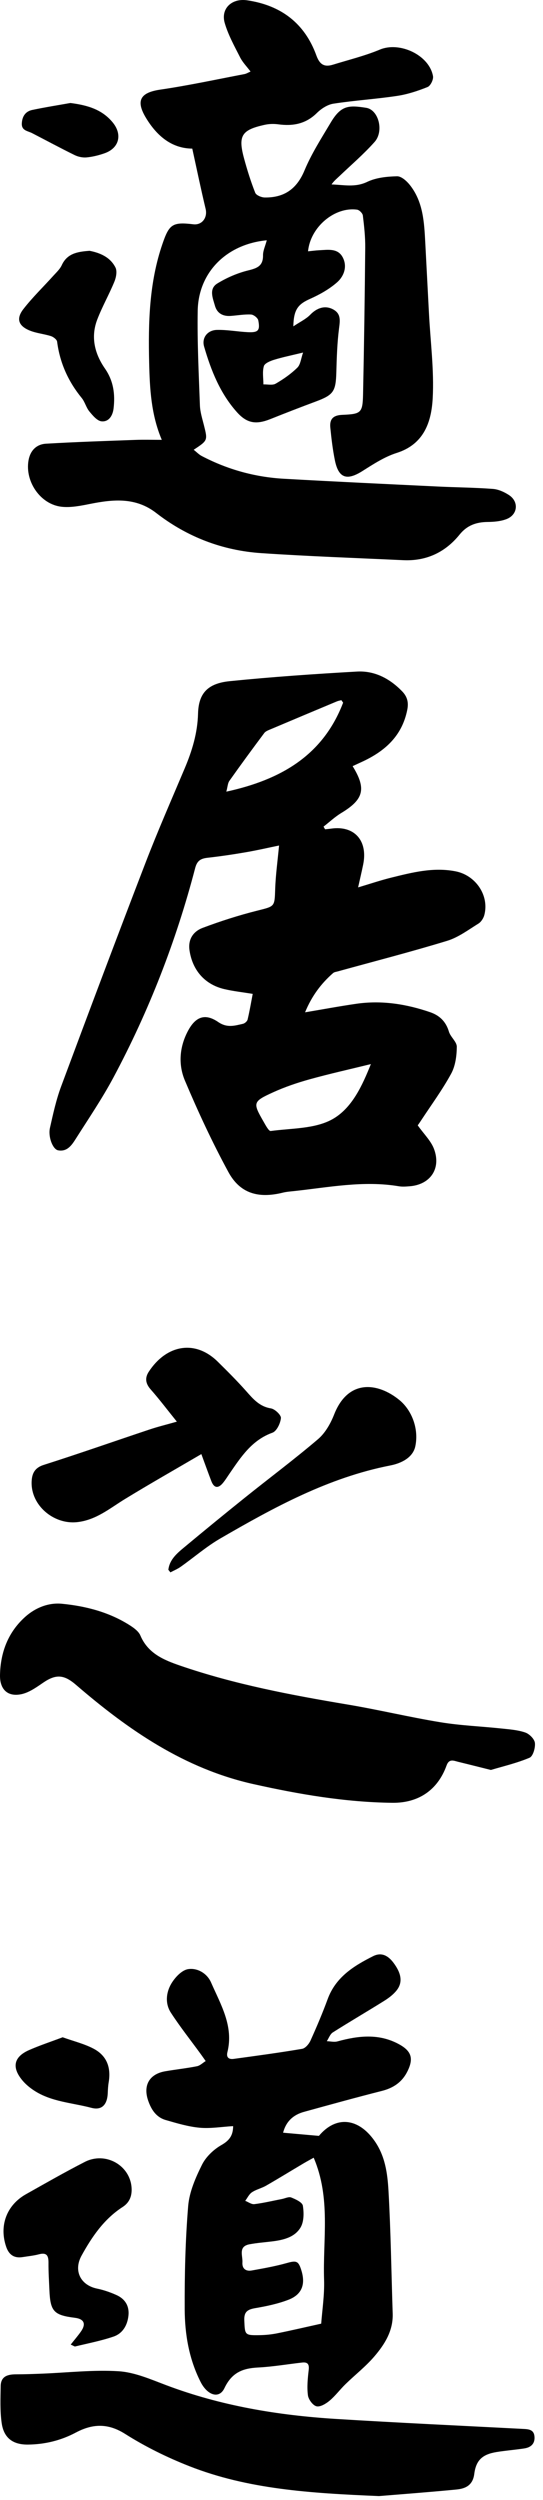
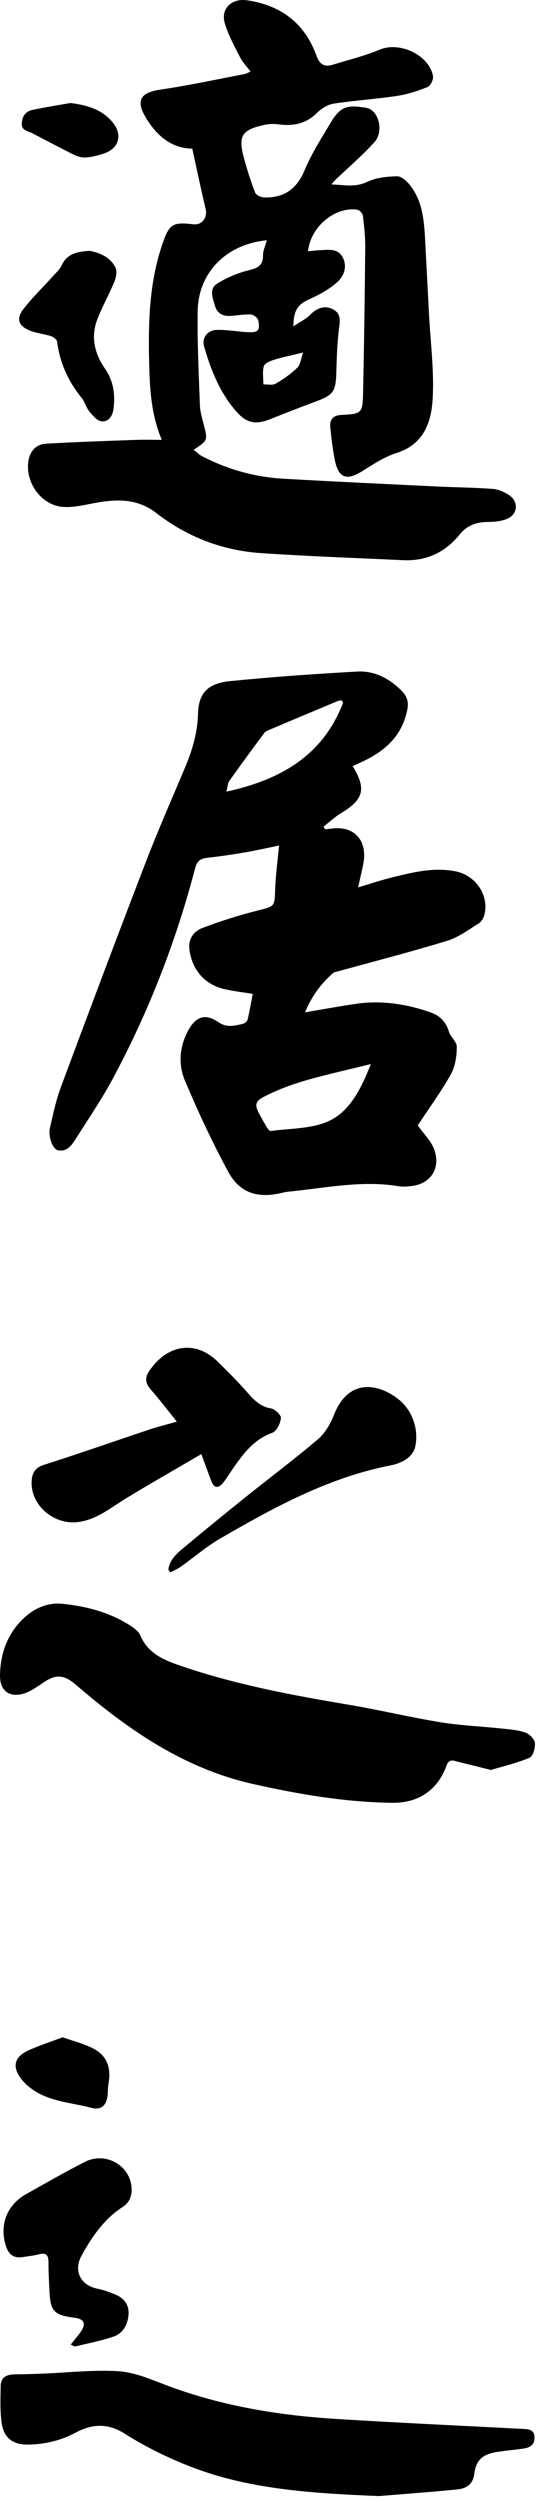
<svg xmlns="http://www.w3.org/2000/svg" width="57" height="262" viewBox="0 0 57 262" fill="none">
  <path d="M37.015 80.29C38.486 82.671 38.177 83.782 35.822 85.202C35.158 85.604 34.58 86.149 33.963 86.628C34.017 86.723 34.07 86.815 34.123 86.909C34.334 86.887 34.547 86.868 34.759 86.838C37.193 86.491 38.63 88.085 38.126 90.588C37.978 91.317 37.804 92.041 37.591 92.998C38.837 92.627 39.94 92.254 41.065 91.975C43.28 91.428 45.491 90.858 47.821 91.313C49.922 91.721 51.375 93.828 50.844 95.883C50.758 96.22 50.514 96.607 50.23 96.785C49.166 97.443 48.117 98.236 46.944 98.595C43.139 99.755 39.282 100.747 35.445 101.804C35.281 101.849 35.087 101.87 34.968 101.974C33.705 103.077 32.726 104.38 32.023 106.089C33.933 105.768 35.662 105.446 37.402 105.194C40.056 104.811 42.634 105.214 45.149 106.075C46.143 106.415 46.809 107.057 47.123 108.112C47.291 108.678 47.955 109.174 47.951 109.698C47.944 110.645 47.805 111.701 47.362 112.514C46.436 114.215 45.276 115.787 44.21 117.41C44.047 117.66 43.872 117.904 43.85 117.935C44.497 118.849 45.241 119.556 45.563 120.419C46.33 122.479 45.157 124.157 42.997 124.319C42.624 124.348 42.237 124.38 41.872 124.319C38.138 123.692 34.472 124.44 30.787 124.831C30.414 124.87 30.037 124.901 29.674 124.991C27.114 125.622 25.192 125.071 23.973 122.825C22.284 119.72 20.788 116.5 19.411 113.244C18.71 111.586 18.827 109.768 19.704 108.088C20.503 106.559 21.505 106.147 22.911 107.11C23.841 107.747 24.635 107.491 25.506 107.292C25.696 107.249 25.948 107.03 25.991 106.848C26.204 105.958 26.356 105.057 26.528 104.157C25.481 103.985 24.505 103.88 23.555 103.659C21.503 103.181 20.206 101.687 19.894 99.603C19.718 98.425 20.3 97.607 21.271 97.24C23.14 96.537 25.057 95.924 26.993 95.437C28.856 94.967 28.823 95.055 28.887 93.162C28.936 91.678 29.145 90.198 29.293 88.608C28.221 88.827 27.047 89.1 25.86 89.305C24.518 89.537 23.169 89.737 21.817 89.889C21.099 89.969 20.698 90.164 20.487 90.975C18.488 98.624 15.636 105.95 11.908 112.918C10.721 115.136 9.297 117.23 7.946 119.357C7.53 120.013 7.047 120.726 6.1 120.552C5.54 120.45 5.032 119.138 5.243 118.201C5.573 116.742 5.893 115.263 6.413 113.865C9.328 106.04 12.268 98.226 15.269 90.434C16.554 87.096 17.997 83.817 19.39 80.519C20.167 78.683 20.735 76.814 20.788 74.795C20.843 72.692 21.759 71.623 24.11 71.385C28.549 70.938 33.006 70.631 37.462 70.379C39.314 70.274 40.901 71.102 42.2 72.436C42.737 72.986 42.913 73.574 42.753 74.381C42.214 77.099 40.444 78.695 38.075 79.802C37.738 79.96 37.4 80.113 37.009 80.294L37.015 80.29ZM38.933 111.514C36.755 112.049 34.619 112.523 32.512 113.107C31.207 113.469 29.908 113.91 28.676 114.469C26.528 115.447 26.524 115.562 27.666 117.546C27.877 117.912 28.213 118.556 28.418 118.527C30.59 118.232 33.013 118.314 34.839 117.322C36.956 116.173 38.044 113.721 38.933 111.514ZM36.019 73.637C35.958 73.551 35.896 73.463 35.833 73.377C35.675 73.418 35.509 73.443 35.359 73.506C33.047 74.473 30.736 75.441 28.426 76.418C28.182 76.521 27.887 76.625 27.741 76.82C26.5 78.476 25.276 80.144 24.079 81.833C23.903 82.083 23.897 82.454 23.757 82.964C29.526 81.71 33.914 79.136 36.019 73.637Z" fill="black" />
  <path d="M51.531 185.489C50.215 185.162 49.166 184.895 48.117 184.641C47.637 184.524 47.149 184.264 46.875 185.024C45.948 187.59 43.934 188.963 41.184 188.93C36.248 188.871 31.422 188.045 26.618 186.975C19.364 185.36 13.486 181.309 7.987 176.577C6.731 175.495 5.889 175.413 4.524 176.347C3.813 176.833 3.048 177.382 2.235 177.55C0.78 177.849 -0.03 177.025 0.001 175.536C0.052 173.142 0.855 171.043 2.655 169.434C3.727 168.477 5.1 167.932 6.516 168.072C9.035 168.32 11.482 168.955 13.652 170.344C14.072 170.613 14.554 170.967 14.736 171.398C15.533 173.277 17.185 173.962 18.913 174.556C24.639 176.521 30.559 177.638 36.513 178.636C39.763 179.181 42.975 179.954 46.227 180.487C48.34 180.833 50.496 180.917 52.631 181.143C53.474 181.233 54.345 181.292 55.136 181.563C55.568 181.71 56.103 182.243 56.15 182.653C56.21 183.163 55.952 184.053 55.589 184.207C54.24 184.776 52.791 185.11 51.529 185.489H51.531Z" fill="black" />
  <path d="M21.136 152.386C18.367 154.005 15.711 155.511 13.109 157.101C11.518 158.073 10.104 159.29 8.114 159.516C5.643 159.794 3.214 157.755 3.321 155.259C3.356 154.456 3.616 153.828 4.577 153.523C8.311 152.337 12.008 151.037 15.724 149.799C16.578 149.514 17.456 149.301 18.564 148.986C17.564 147.748 16.73 146.643 15.816 145.608C15.277 144.998 15.191 144.407 15.615 143.758C17.449 140.948 20.46 140.343 22.858 142.702C23.878 143.706 24.893 144.719 25.844 145.789C26.573 146.61 27.235 147.402 28.438 147.596C28.856 147.664 29.52 148.293 29.489 148.611C29.438 149.162 29.045 149.982 28.598 150.144C26.432 150.924 25.294 152.689 24.096 154.429C23.864 154.765 23.649 155.12 23.386 155.431C22.888 156.019 22.462 155.941 22.186 155.224C21.86 154.376 21.554 153.521 21.136 152.386Z" fill="black" />
  <path d="M17.673 164.506C17.798 163.456 18.554 162.805 19.304 162.184C21.427 160.419 23.563 158.669 25.717 156.944C28.27 154.896 30.898 152.939 33.388 150.818C34.142 150.174 34.706 149.178 35.076 148.234C36.56 144.465 39.7 144.897 41.93 146.725C43.219 147.783 43.983 149.717 43.598 151.562C43.348 152.759 42.12 153.355 40.968 153.578C34.468 154.849 28.764 157.966 23.131 161.227C21.665 162.075 20.366 163.206 18.976 164.19C18.642 164.428 18.253 164.588 17.888 164.782C17.816 164.69 17.745 164.598 17.671 164.508L17.673 164.506Z" fill="black" />
-   <path d="M24.473 222.813C23.251 222.885 22.089 223.086 20.956 222.981C19.755 222.871 18.569 222.512 17.398 222.176C16.4 221.889 15.882 221.092 15.554 220.143C15.001 218.546 15.677 217.351 17.345 217.065C18.454 216.874 19.575 216.755 20.675 216.538C21.003 216.472 21.286 216.181 21.591 215.995C21.405 215.732 21.22 215.466 21.03 215.206C19.993 213.783 18.896 212.402 17.939 210.929C17.316 209.972 17.431 208.82 17.978 207.889C18.361 207.24 19.069 206.477 19.73 206.365C20.706 206.201 21.735 206.797 22.157 207.76C23.169 210.076 24.547 212.337 23.872 215.06C23.729 215.64 24.044 215.835 24.538 215.767C26.934 215.439 29.33 215.118 31.713 214.714C32.053 214.657 32.433 214.206 32.595 213.847C33.24 212.419 33.855 210.974 34.396 209.502C35.244 207.195 37.136 206.02 39.167 205.002C40.044 204.561 40.739 204.946 41.294 205.68C42.135 206.793 42.298 207.744 41.643 208.578C41.296 209.019 40.817 209.381 40.335 209.683C38.546 210.802 36.72 211.863 34.939 212.992C34.65 213.175 34.513 213.599 34.306 213.913C34.679 213.925 35.078 214.029 35.423 213.935C37.616 213.335 39.78 213.083 41.885 214.232C43.2 214.952 43.442 215.732 42.76 217.093C42.206 218.202 41.298 218.817 40.093 219.122C37.355 219.817 34.632 220.569 31.908 221.319C30.793 221.627 30.029 222.313 29.717 223.504C31.006 223.619 32.213 223.725 33.476 223.836C35.261 221.708 37.597 221.93 39.3 224.336C40.434 225.938 40.675 227.767 40.78 229.58C41.024 233.868 41.081 238.165 41.222 242.459C41.282 244.264 40.38 245.686 39.288 246.959C38.384 248.013 37.267 248.881 36.267 249.855C35.691 250.414 35.208 251.076 34.595 251.589C34.216 251.906 33.617 252.269 33.224 252.175C32.84 252.083 32.381 251.46 32.324 251.023C32.211 250.158 32.301 249.254 32.404 248.379C32.476 247.779 32.31 247.525 31.717 247.59C30.168 247.765 28.625 248.031 27.071 248.111C25.463 248.193 24.335 248.646 23.563 250.267C22.995 251.46 21.755 250.998 21.061 249.629C19.837 247.217 19.401 244.633 19.388 242.006C19.372 238.397 19.456 234.777 19.753 231.185C19.876 229.707 20.528 228.217 21.202 226.863C21.616 226.031 22.423 225.264 23.241 224.797C24.071 224.324 24.469 223.801 24.473 222.801V222.813ZM32.925 226.125C32.593 226.311 32.211 226.512 31.845 226.73C30.539 227.504 29.246 228.299 27.928 229.056C27.457 229.326 26.897 229.447 26.448 229.746C26.147 229.947 25.973 230.336 25.741 230.642C26.061 230.767 26.399 231.027 26.701 230.99C27.674 230.869 28.633 230.638 29.598 230.451C29.926 230.388 30.309 230.187 30.57 230.291C31.037 230.478 31.734 230.798 31.791 231.15C31.912 231.894 31.912 232.833 31.547 233.441C30.918 234.486 29.701 234.759 28.52 234.9C27.742 234.995 26.955 235.052 26.186 235.198C24.981 235.427 25.495 236.397 25.448 237.099C25.403 237.768 25.821 238.05 26.428 237.942C27.658 237.72 28.895 237.503 30.096 237.165C31.115 236.88 31.33 236.923 31.644 237.958C32.088 239.419 31.683 240.479 30.256 241.02C29.156 241.438 27.977 241.686 26.813 241.885C26.016 242.022 25.606 242.243 25.645 243.16C25.709 244.705 25.678 244.748 27.274 244.719C27.883 244.709 28.5 244.647 29.098 244.526C30.578 244.229 32.045 243.885 33.718 243.514C33.816 242.139 34.072 240.516 34.019 238.903C33.877 234.677 34.748 230.369 32.927 226.121L32.925 226.125Z" fill="black" />
  <path d="M39.784 261.584C32.523 261.282 26.018 260.864 19.868 258.448C17.533 257.532 15.242 256.403 13.125 255.064C11.303 253.913 9.688 254.009 7.948 254.933C6.379 255.765 4.702 256.167 2.942 256.187C1.341 256.206 0.392 255.489 0.173 253.911C-0.003 252.646 0.054 251.343 0.073 250.058C0.087 249.017 0.821 248.824 1.694 248.824C2.597 248.824 3.501 248.789 4.405 248.754C7.092 248.65 9.791 248.334 12.459 248.502C14.14 248.609 15.808 249.345 17.423 249.953C23.188 252.13 29.184 253.122 35.294 253.501C41.823 253.906 48.361 254.204 54.894 254.544C55.458 254.573 56.038 254.589 56.105 255.337C56.173 256.089 55.734 256.483 55.046 256.589C54.068 256.741 53.08 256.81 52.105 256.972C50.648 257.214 49.969 257.815 49.785 259.264C49.633 260.458 48.861 260.807 47.908 260.897C44.959 261.182 42.003 261.401 39.784 261.584Z" fill="black" />
  <path d="M7.42 245.711C7.821 245.203 8.17 244.799 8.477 244.366C9.065 243.541 8.838 243.022 7.852 242.899C5.645 242.624 5.28 242.227 5.186 239.995C5.145 239.042 5.081 238.087 5.09 237.134C5.096 236.396 4.911 236.025 4.081 236.247C3.524 236.394 2.942 236.448 2.37 236.54C1.485 236.681 0.935 236.292 0.651 235.464C-0.108 233.261 0.687 231.097 2.72 229.953C4.77 228.801 6.811 227.633 8.903 226.563C11.078 225.453 13.654 226.916 13.812 229.267C13.869 230.123 13.605 230.816 12.875 231.287C10.92 232.55 9.656 234.4 8.561 236.384C7.69 237.966 8.451 239.489 10.201 239.845C10.893 239.987 11.578 240.227 12.226 240.516C13.121 240.917 13.586 241.653 13.486 242.651C13.383 243.67 12.889 244.537 11.92 244.869C10.613 245.315 9.242 245.576 7.895 245.904C7.819 245.922 7.717 245.834 7.42 245.707V245.711Z" fill="black" />
  <path d="M6.579 213.503C7.748 213.921 8.842 214.185 9.809 214.691C11.205 215.423 11.672 216.651 11.408 218.227C11.346 218.593 11.326 218.971 11.312 219.344C11.266 220.534 10.715 221.194 9.592 220.897C7.573 220.362 5.403 220.274 3.585 219.089C3.134 218.796 2.7 218.438 2.356 218.028C1.208 216.657 1.44 215.554 3.05 214.845C4.182 214.347 5.364 213.96 6.579 213.501V213.503Z" fill="black" />
  <path d="M28.004 25.181C23.764 25.587 20.821 28.553 20.753 32.578C20.698 35.877 20.866 39.181 20.985 42.48C21.011 43.185 21.237 43.886 21.411 44.579C21.806 46.159 21.814 46.157 20.333 47.135C20.638 47.376 20.88 47.635 21.177 47.79C23.874 49.2 26.756 50 29.785 50.172C35.162 50.477 40.546 50.725 45.926 50.985C47.864 51.08 49.807 51.092 51.742 51.237C52.322 51.281 52.937 51.559 53.433 51.885C54.482 52.574 54.359 53.926 53.191 54.392C52.58 54.635 51.867 54.693 51.199 54.701C50.002 54.713 49.033 55.047 48.246 56.021C46.737 57.886 44.753 58.818 42.331 58.706C37.361 58.474 32.387 58.302 27.424 57.968C23.349 57.693 19.64 56.273 16.402 53.764C14.248 52.096 11.908 52.324 9.477 52.805C8.485 53.002 7.442 53.217 6.458 53.107C4.249 52.859 2.618 50.479 2.989 48.272C3.163 47.235 3.811 46.559 4.827 46.499C7.957 46.315 11.09 46.214 14.222 46.1C15.119 46.067 16.019 46.096 16.984 46.096C15.857 43.444 15.722 40.73 15.656 38.005C15.558 33.795 15.658 29.618 17.05 25.569C17.755 23.515 18.089 23.239 20.29 23.505C21.206 23.616 21.804 22.808 21.585 21.892C21.095 19.843 20.667 17.779 20.183 15.574C18.056 15.559 16.494 14.285 15.33 12.367C14.224 10.543 14.722 9.698 16.832 9.391C19.794 8.958 22.724 8.323 25.665 7.764C25.858 7.727 26.036 7.612 26.301 7.499C25.909 6.979 25.473 6.54 25.206 6.015C24.61 4.841 23.956 3.667 23.591 2.415C23.151 0.902 24.329 -0.202 25.932 0.031C29.483 0.548 31.984 2.429 33.213 5.819C33.564 6.786 34.062 7.055 34.961 6.776C36.609 6.266 38.3 5.856 39.884 5.194C41.956 4.329 45.063 5.768 45.454 7.985C45.516 8.333 45.192 8.995 44.887 9.118C43.858 9.532 42.776 9.887 41.683 10.051C39.464 10.385 37.214 10.522 34.996 10.866C34.373 10.963 33.717 11.393 33.254 11.85C32.088 12.998 30.736 13.236 29.201 13.028C28.741 12.967 28.25 12.979 27.799 13.078C25.352 13.613 24.971 14.219 25.622 16.615C25.952 17.828 26.329 19.033 26.791 20.201C26.895 20.464 27.44 20.691 27.787 20.697C29.82 20.724 31.152 19.816 31.965 17.859C32.695 16.107 33.742 14.482 34.72 12.84C35.798 11.03 36.601 11.012 38.433 11.297C39.745 11.5 40.327 13.748 39.322 14.875C38.173 16.166 36.845 17.297 35.591 18.494C35.328 18.744 35.041 18.974 34.804 19.33C36.07 19.365 37.271 19.671 38.546 19.06C39.478 18.613 40.624 18.498 41.681 18.474C42.132 18.463 42.702 18.978 43.034 19.4C44.423 21.16 44.528 23.294 44.641 25.413C44.772 27.893 44.899 30.373 45.03 32.852C45.184 35.814 45.579 38.787 45.422 41.732C45.29 44.19 44.528 46.553 41.642 47.467C40.368 47.87 39.187 48.645 38.04 49.368C36.408 50.397 35.537 50.118 35.154 48.241C34.925 47.116 34.789 45.968 34.675 44.823C34.582 43.907 34.984 43.517 35.92 43.476C37.908 43.392 38.07 43.282 38.111 41.296C38.218 36.181 38.292 31.063 38.339 25.946C38.349 24.825 38.226 23.698 38.089 22.583C38.06 22.351 37.722 22.007 37.49 21.974C35.15 21.644 32.58 23.776 32.336 26.339C32.746 26.298 33.127 26.243 33.511 26.225C34.429 26.18 35.47 25.987 35.984 26.983C36.48 27.94 36.107 28.956 35.377 29.594C34.554 30.313 33.549 30.875 32.543 31.323C31.301 31.877 30.826 32.424 30.793 34.201C31.494 33.731 32.119 33.443 32.568 32.981C33.26 32.268 34.103 31.979 34.931 32.404C35.814 32.856 35.697 33.58 35.589 34.424C35.396 35.937 35.347 37.472 35.306 38.998C35.252 41.021 35.015 41.384 33.154 42.077C31.559 42.671 29.969 43.286 28.389 43.917C26.909 44.509 25.942 44.388 24.883 43.208C23.11 41.236 22.151 38.82 21.425 36.32C21.157 35.398 21.782 34.594 22.776 34.574C23.856 34.549 24.94 34.758 26.024 34.812C27.106 34.863 27.319 34.635 27.112 33.576C27.063 33.32 26.625 32.975 26.35 32.961C25.643 32.924 24.928 33.059 24.214 33.108C23.401 33.166 22.788 32.84 22.563 32.041C22.335 31.237 21.905 30.262 22.819 29.704C23.813 29.098 24.932 28.612 26.061 28.337C27.014 28.104 27.625 27.864 27.61 26.753C27.604 26.272 27.844 25.788 28.004 25.183V25.181ZM31.818 36.945C30.596 37.242 29.674 37.427 28.778 37.703C28.373 37.828 27.787 38.066 27.698 38.373C27.526 38.966 27.651 39.644 27.651 40.285C28.086 40.269 28.606 40.4 28.938 40.208C29.752 39.738 30.545 39.185 31.213 38.529C31.549 38.201 31.592 37.574 31.816 36.945H31.818Z" fill="black" />
  <path d="M9.404 26.284C10.461 26.491 11.556 26.921 12.119 28.032C12.314 28.415 12.193 29.067 12.01 29.512C11.457 30.858 10.727 32.135 10.207 33.492C9.506 35.322 9.936 37.068 11.018 38.625C11.916 39.919 12.099 41.312 11.922 42.806C11.834 43.558 11.426 44.224 10.668 44.157C10.207 44.116 9.736 43.548 9.383 43.122C9.043 42.71 8.916 42.124 8.578 41.71C7.162 39.978 6.284 38.033 5.995 35.807C5.967 35.584 5.612 35.312 5.356 35.227C4.616 34.99 3.813 34.928 3.102 34.633C1.923 34.145 1.675 33.387 2.462 32.381C3.419 31.153 4.551 30.063 5.596 28.903C5.913 28.551 6.291 28.208 6.483 27.79C7.049 26.559 8.129 26.376 9.402 26.284H9.404Z" fill="black" />
  <path d="M7.389 10.794C9.242 11.028 10.732 11.497 11.828 12.827C12.869 14.09 12.519 15.52 10.982 16.061C10.377 16.274 9.736 16.434 9.1 16.496C8.688 16.535 8.213 16.439 7.836 16.254C6.329 15.516 4.854 14.717 3.362 13.95C2.899 13.713 2.253 13.696 2.29 12.93C2.327 12.192 2.679 11.669 3.393 11.52C4.784 11.229 6.19 11.008 7.385 10.794H7.389Z" fill="black" />
</svg>